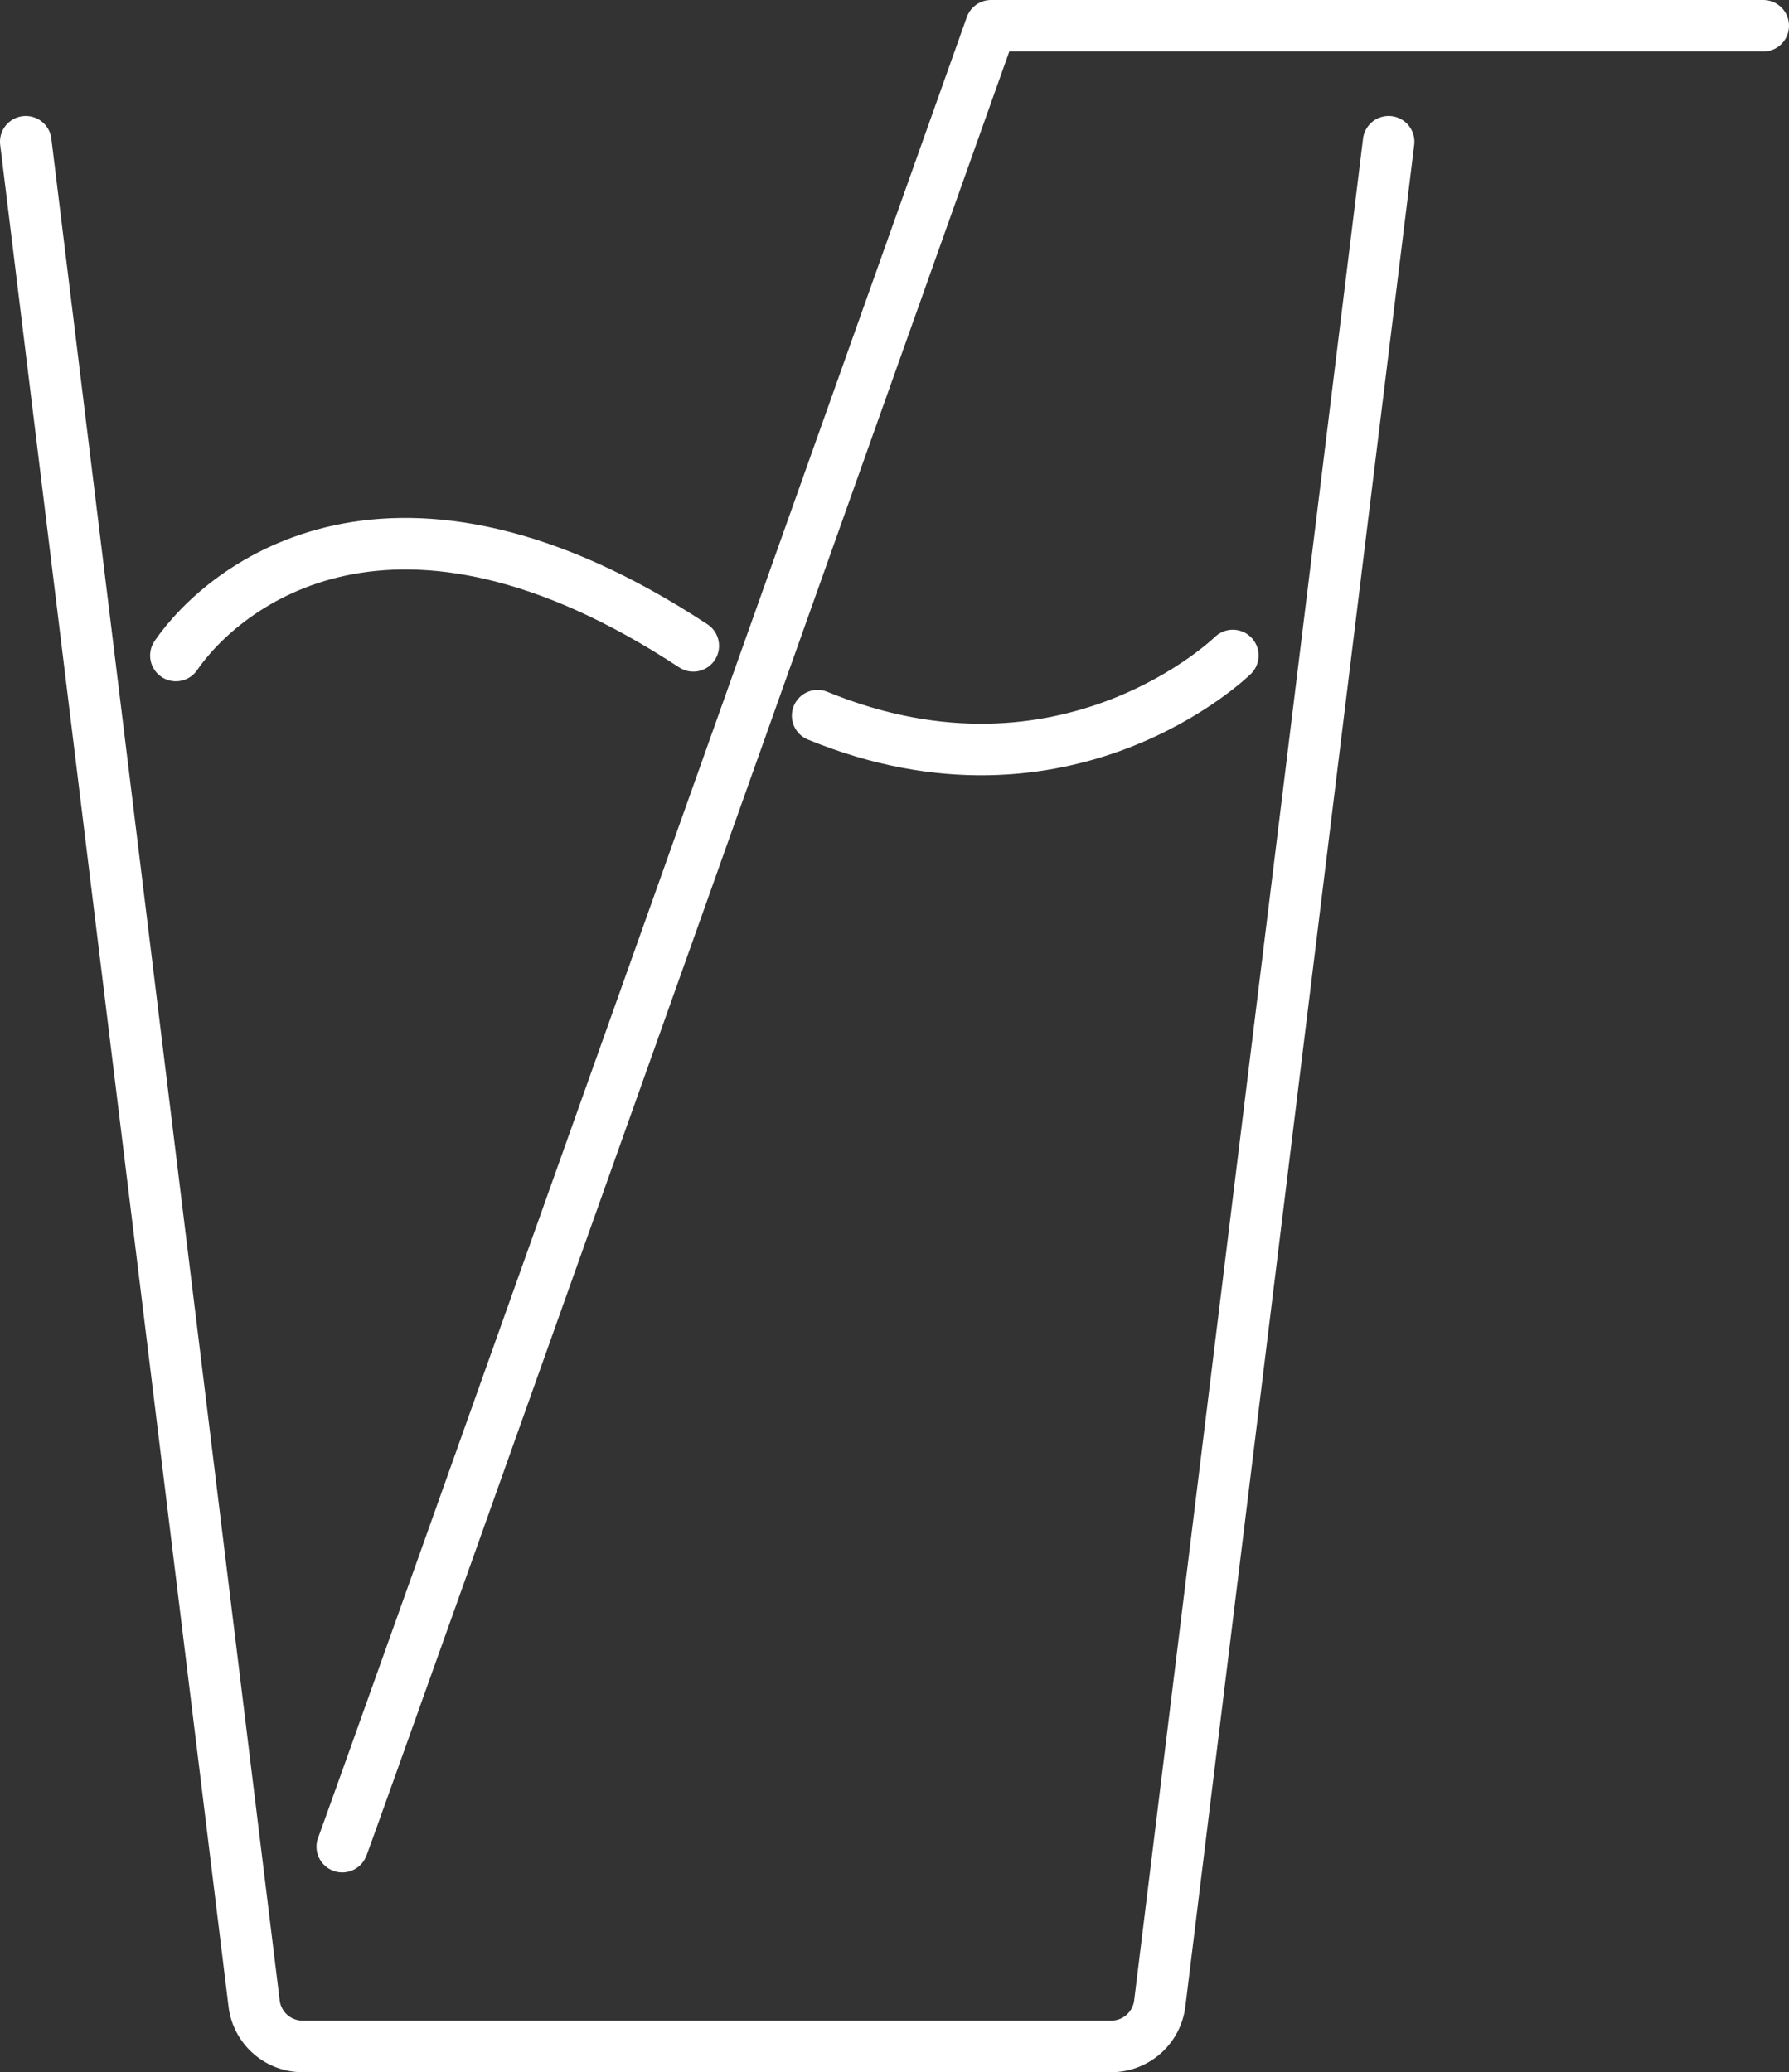
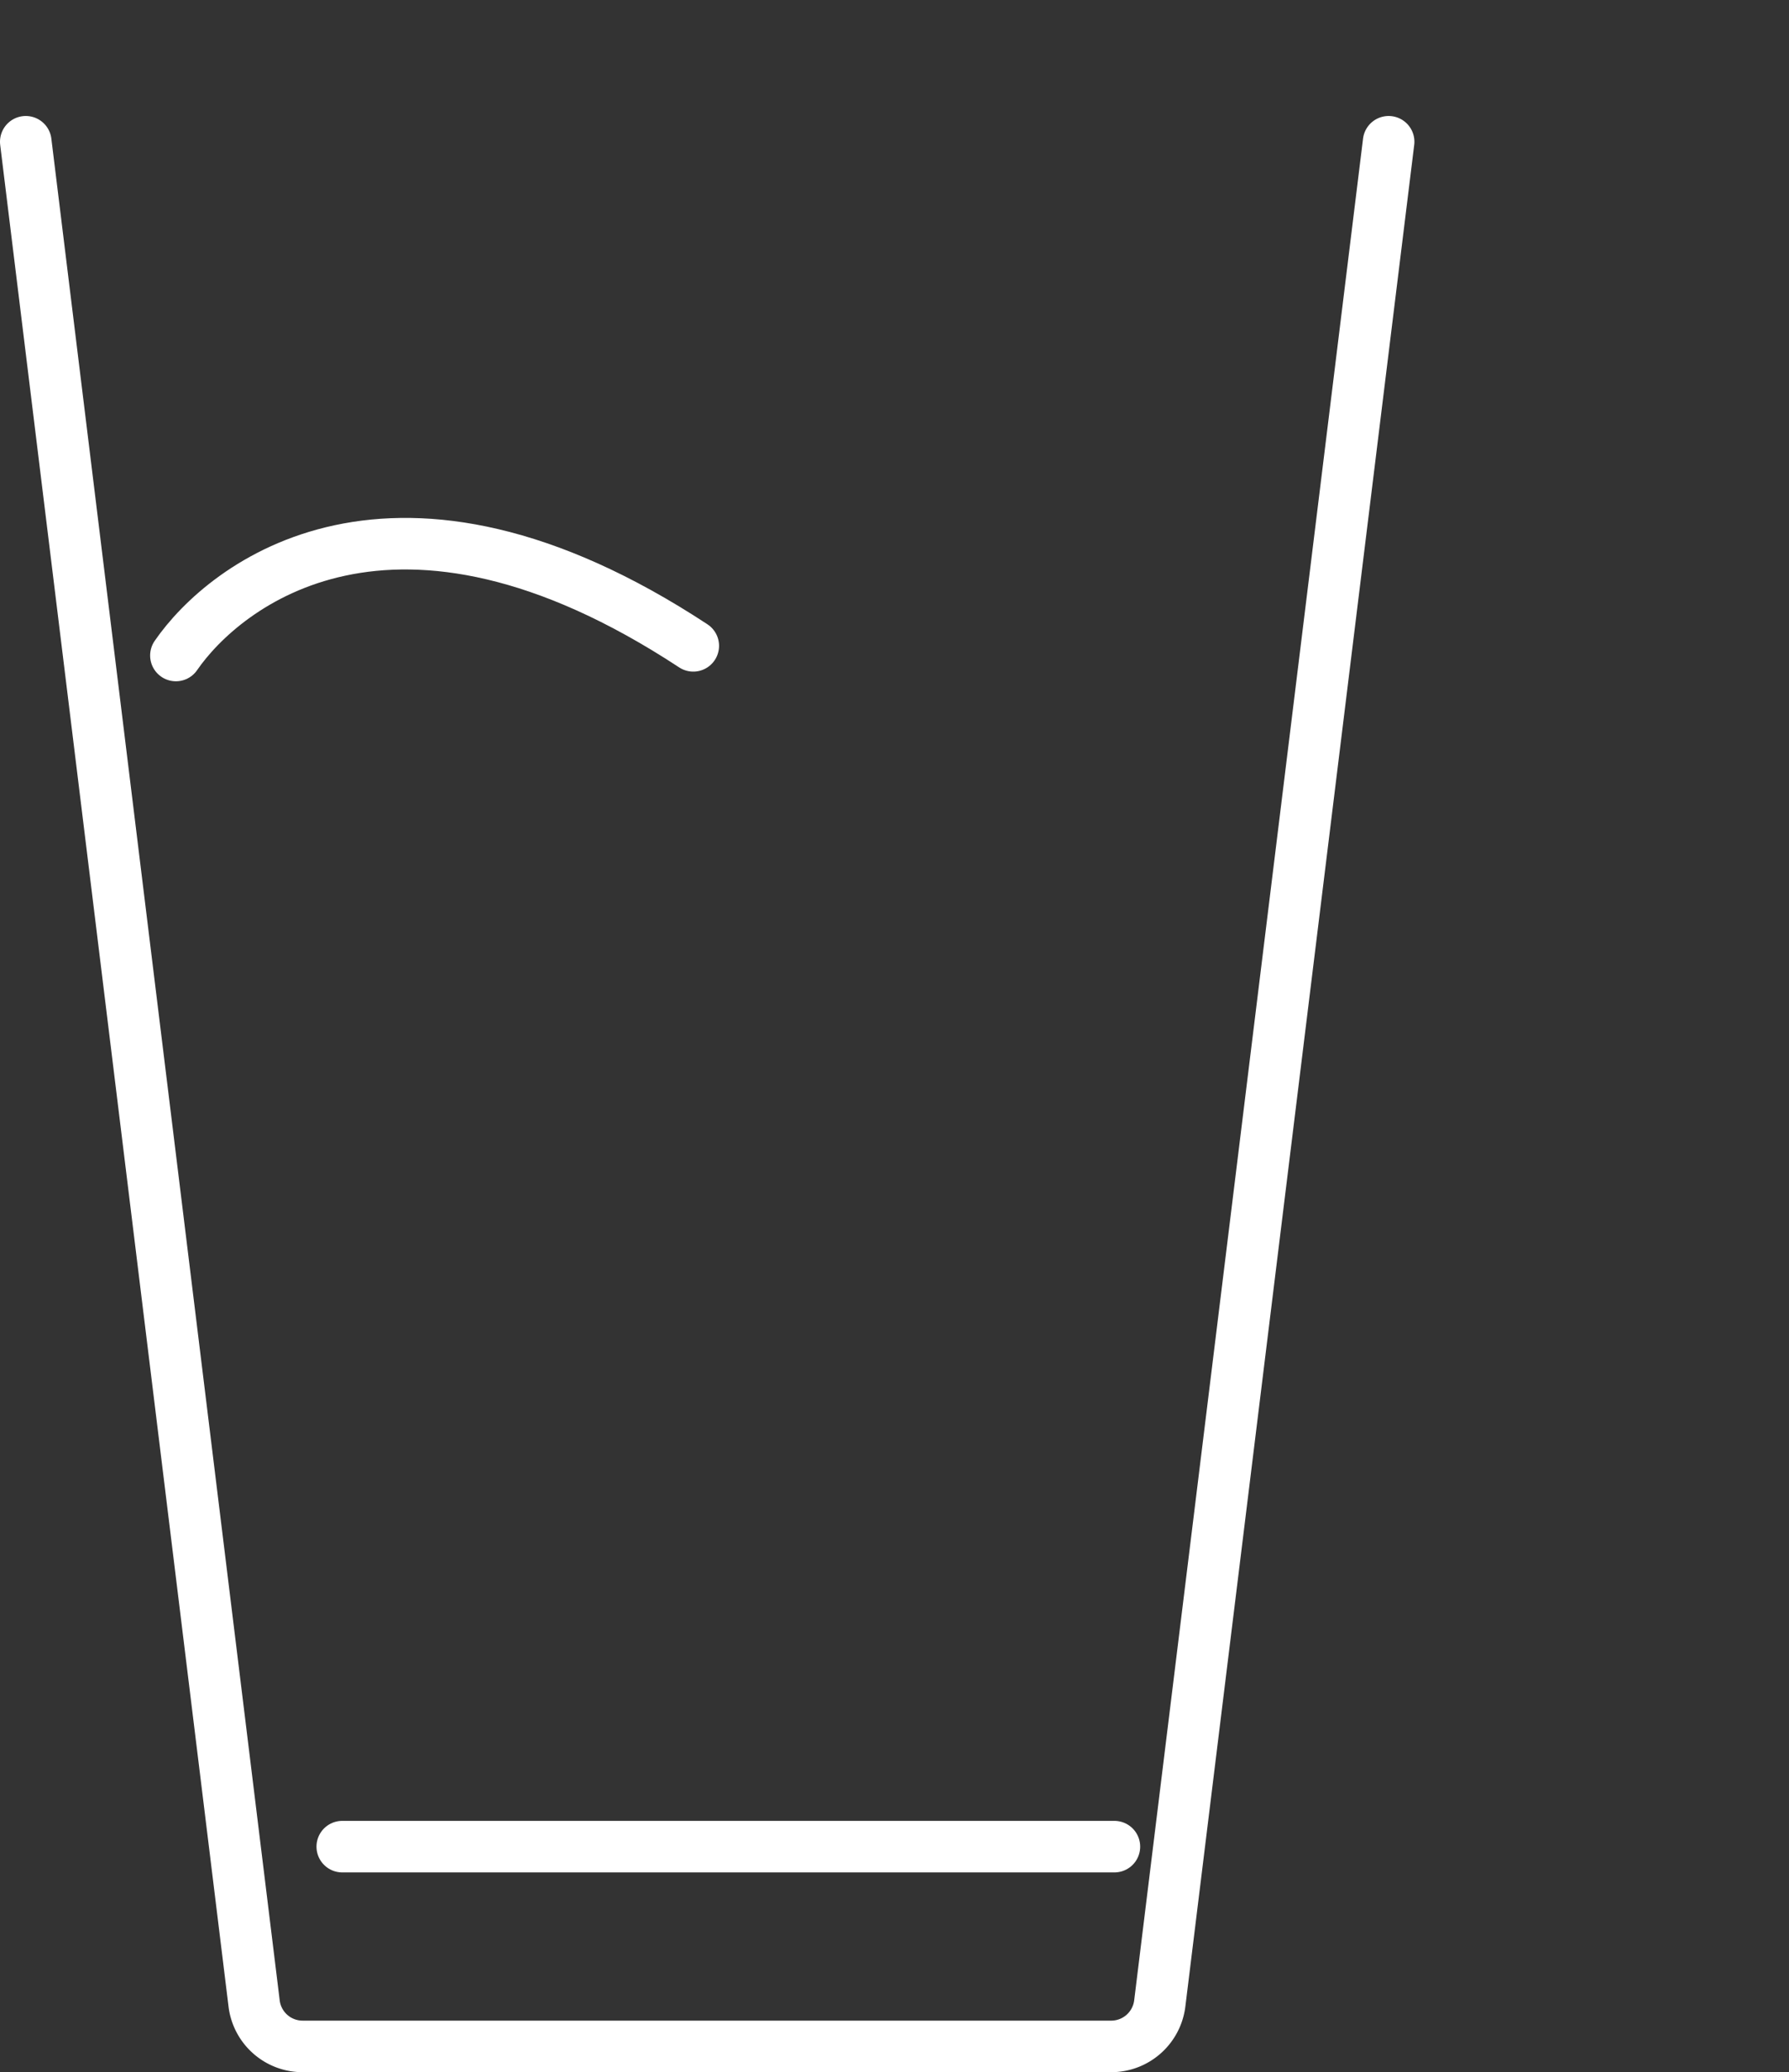
<svg xmlns="http://www.w3.org/2000/svg" viewBox="0 0 138.83 160.78">
  <rect x="0" y="0" width="138.83" height="160.78" fill="#333333" stroke="none" />
  <g id="Calque_2" data-name="Calque 2">
    <g id="Calque_1-2" data-name="Calque 1">
      <path d="M2,11,19.72,155.45a3.79,3.79,0,0,0,3.76,3.33h62.8A3.8,3.8,0,0,0,90,155.45L107.76,11" style="fill:none;stroke:#fff;stroke-linecap:round;stroke-miterlimit:10;stroke-width:4px" />
-       <path d="M26.56,143.28C26.39,144,76.91,2,76.91,2h59.92" style="fill:none;stroke:#fff;stroke-linecap:round;stroke-linejoin:round;stroke-width:4px" />
+       <path d="M26.56,143.28h59.92" style="fill:none;stroke:#fff;stroke-linecap:round;stroke-linejoin:round;stroke-width:4px" />
      <path d="M53.8,50.11c-23.3-15.31-36.41-4.68-40.15.75" style="fill:none;stroke:#fff;stroke-linecap:round;stroke-linejoin:round;stroke-width:4px" />
-       <path d="M95.67,50.86S82.8,63.47,63.45,55.53" style="fill:none;stroke:#fff;stroke-linecap:round;stroke-linejoin:round;stroke-width:4px" />
    </g>
  </g>
</svg>